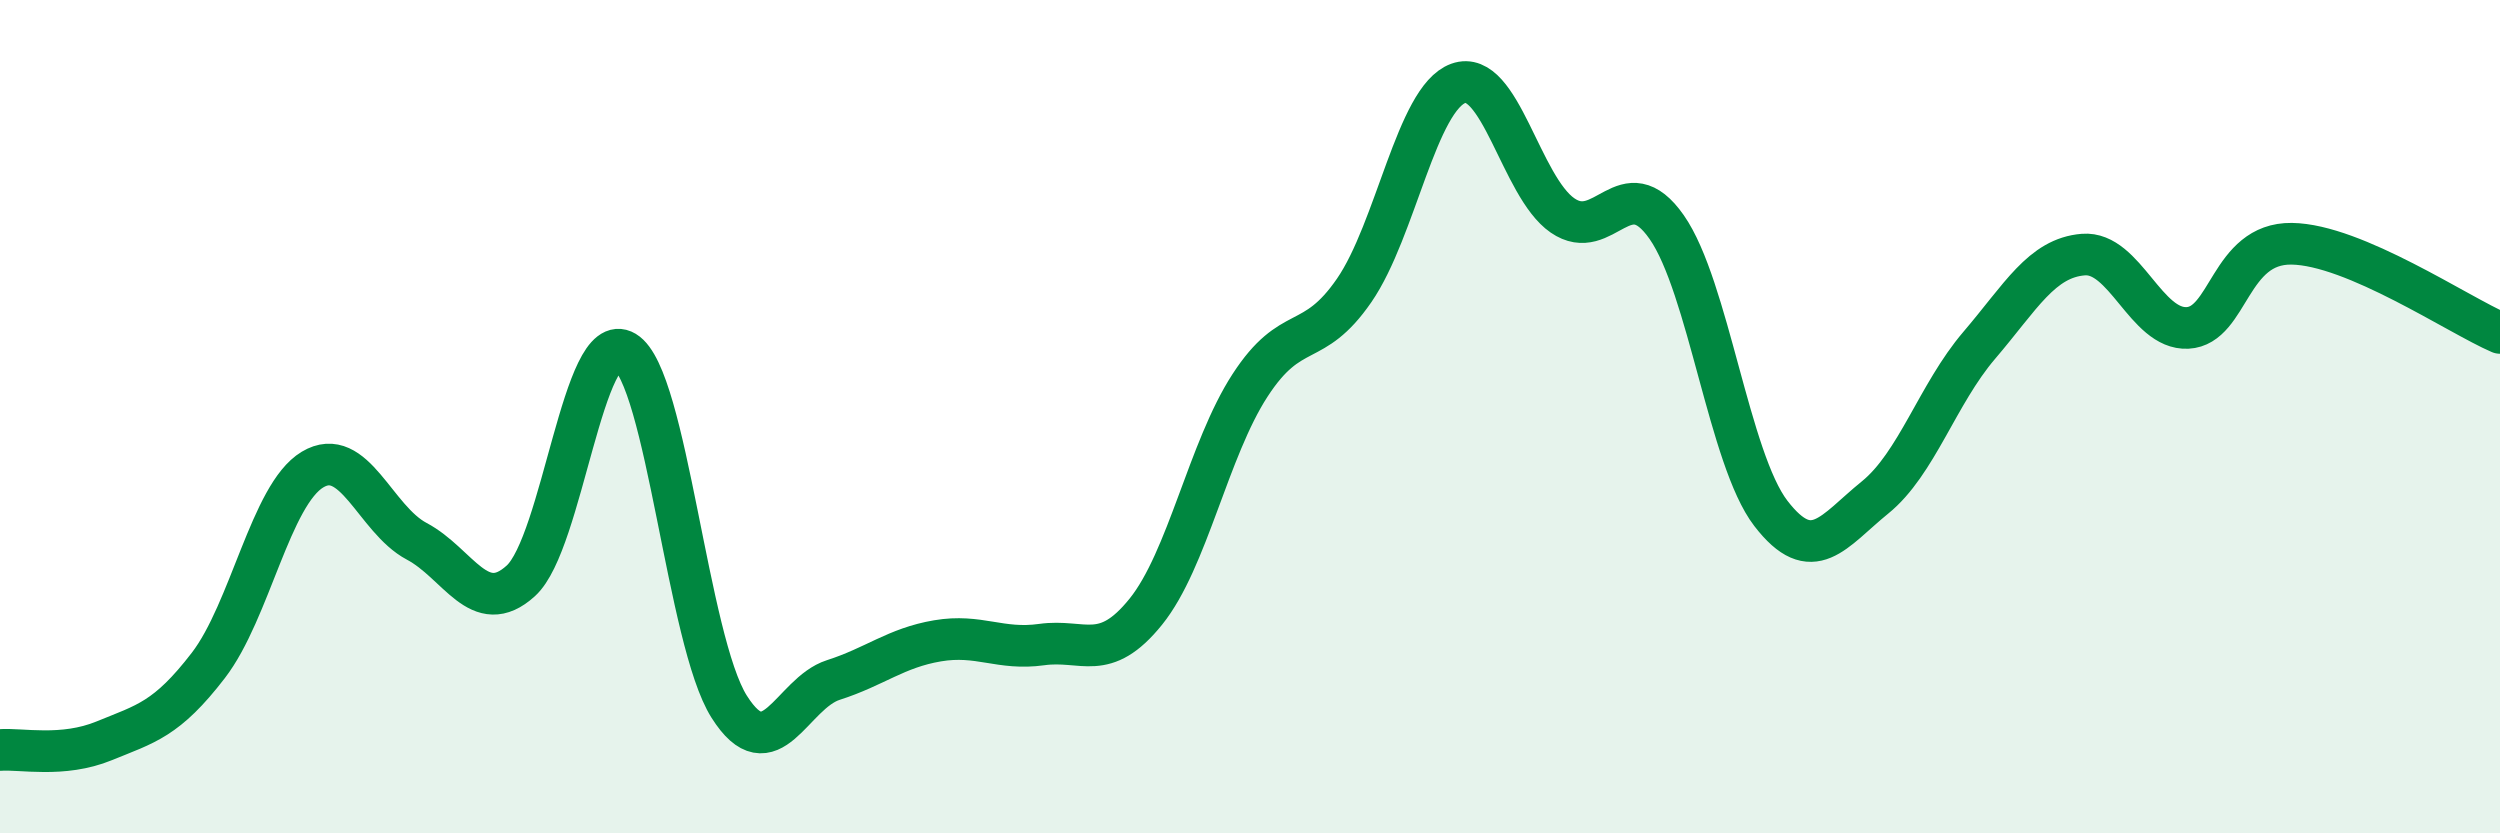
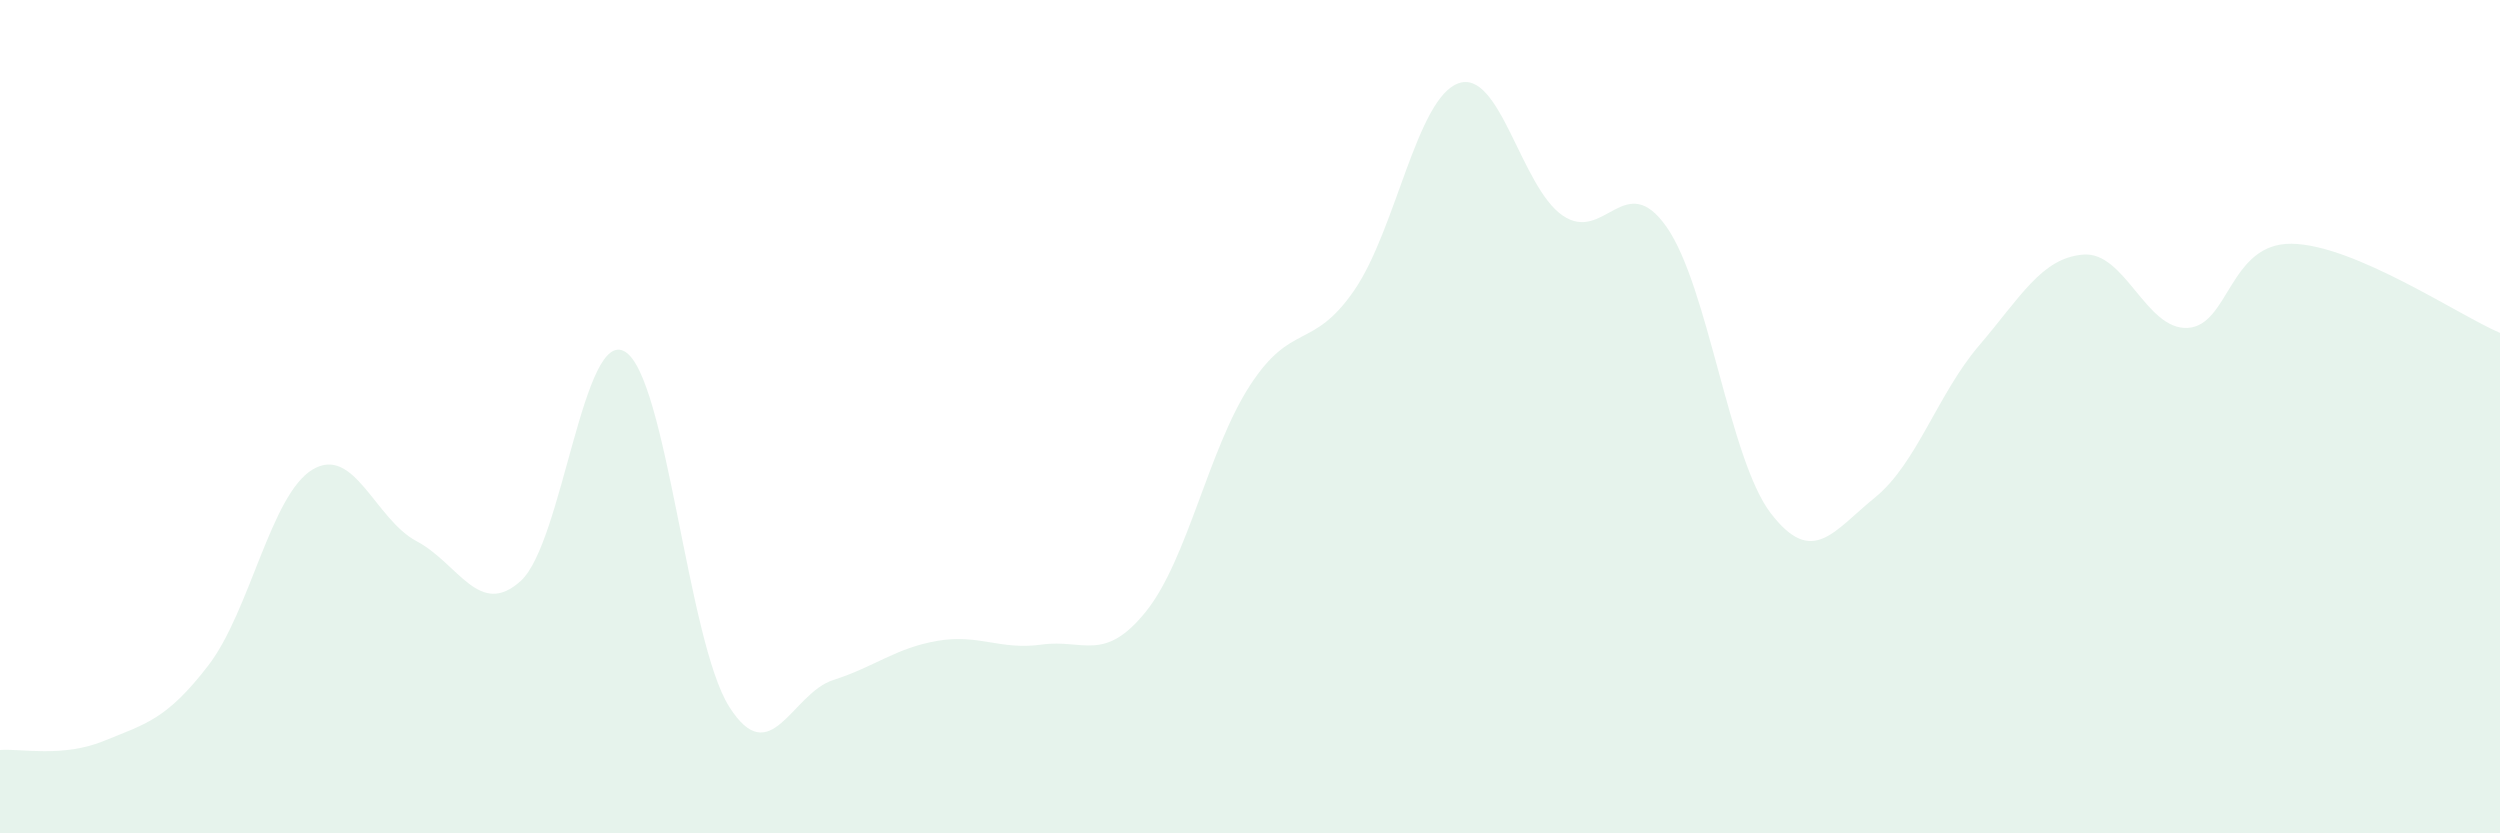
<svg xmlns="http://www.w3.org/2000/svg" width="60" height="20" viewBox="0 0 60 20">
  <path d="M 0,18 C 0.5,17.96 1.5,18.19 2.5,17.78 C 3.5,17.37 4,17.27 5,15.97 C 6,14.67 6.5,11.87 7.5,11.27 C 8.5,10.67 9,12.46 10,12.99 C 11,13.52 11.5,14.85 12.5,13.94 C 13.5,13.03 14,7.84 15,8.44 C 16,9.04 16.5,15.38 17.5,16.96 C 18.5,18.54 19,16.64 20,16.32 C 21,16 21.5,15.55 22.5,15.38 C 23.5,15.21 24,15.61 25,15.47 C 26,15.33 26.5,15.92 27.5,14.68 C 28.5,13.44 29,10.79 30,9.25 C 31,7.71 31.5,8.42 32.5,6.97 C 33.5,5.52 34,2.36 35,2 C 36,1.64 36.5,4.48 37.5,5.17 C 38.5,5.86 39,4.02 40,5.45 C 41,6.88 41.5,11.02 42.5,12.32 C 43.5,13.62 44,12.75 45,11.94 C 46,11.13 46.5,9.46 47.5,8.29 C 48.5,7.12 49,6.19 50,6.11 C 51,6.03 51.5,7.92 52.5,7.87 C 53.5,7.82 53.5,5.83 55,5.85 C 56.5,5.87 59,7.56 60,7.99L60 20L0 20Z" fill="#008740" opacity="0.1" stroke-linecap="round" stroke-linejoin="round" />
-   <path d="M 0,18 C 0.5,17.96 1.5,18.19 2.5,17.78 C 3.5,17.37 4,17.27 5,15.97 C 6,14.67 6.5,11.87 7.5,11.27 C 8.5,10.67 9,12.46 10,12.99 C 11,13.52 11.5,14.85 12.5,13.94 C 13.5,13.03 14,7.84 15,8.44 C 16,9.04 16.5,15.38 17.5,16.96 C 18.5,18.54 19,16.64 20,16.32 C 21,16 21.5,15.55 22.5,15.38 C 23.5,15.21 24,15.61 25,15.47 C 26,15.33 26.5,15.92 27.5,14.68 C 28.5,13.44 29,10.79 30,9.25 C 31,7.71 31.5,8.42 32.5,6.97 C 33.5,5.52 34,2.36 35,2 C 36,1.64 36.5,4.48 37.5,5.17 C 38.5,5.86 39,4.02 40,5.45 C 41,6.88 41.5,11.02 42.5,12.32 C 43.5,13.62 44,12.75 45,11.94 C 46,11.13 46.5,9.46 47.5,8.29 C 48.5,7.12 49,6.19 50,6.11 C 51,6.03 51.5,7.92 52.5,7.87 C 53.5,7.82 53.5,5.83 55,5.85 C 56.5,5.87 59,7.56 60,7.99" stroke="#008740" stroke-width="1" fill="none" stroke-linecap="round" stroke-linejoin="round" />
</svg>